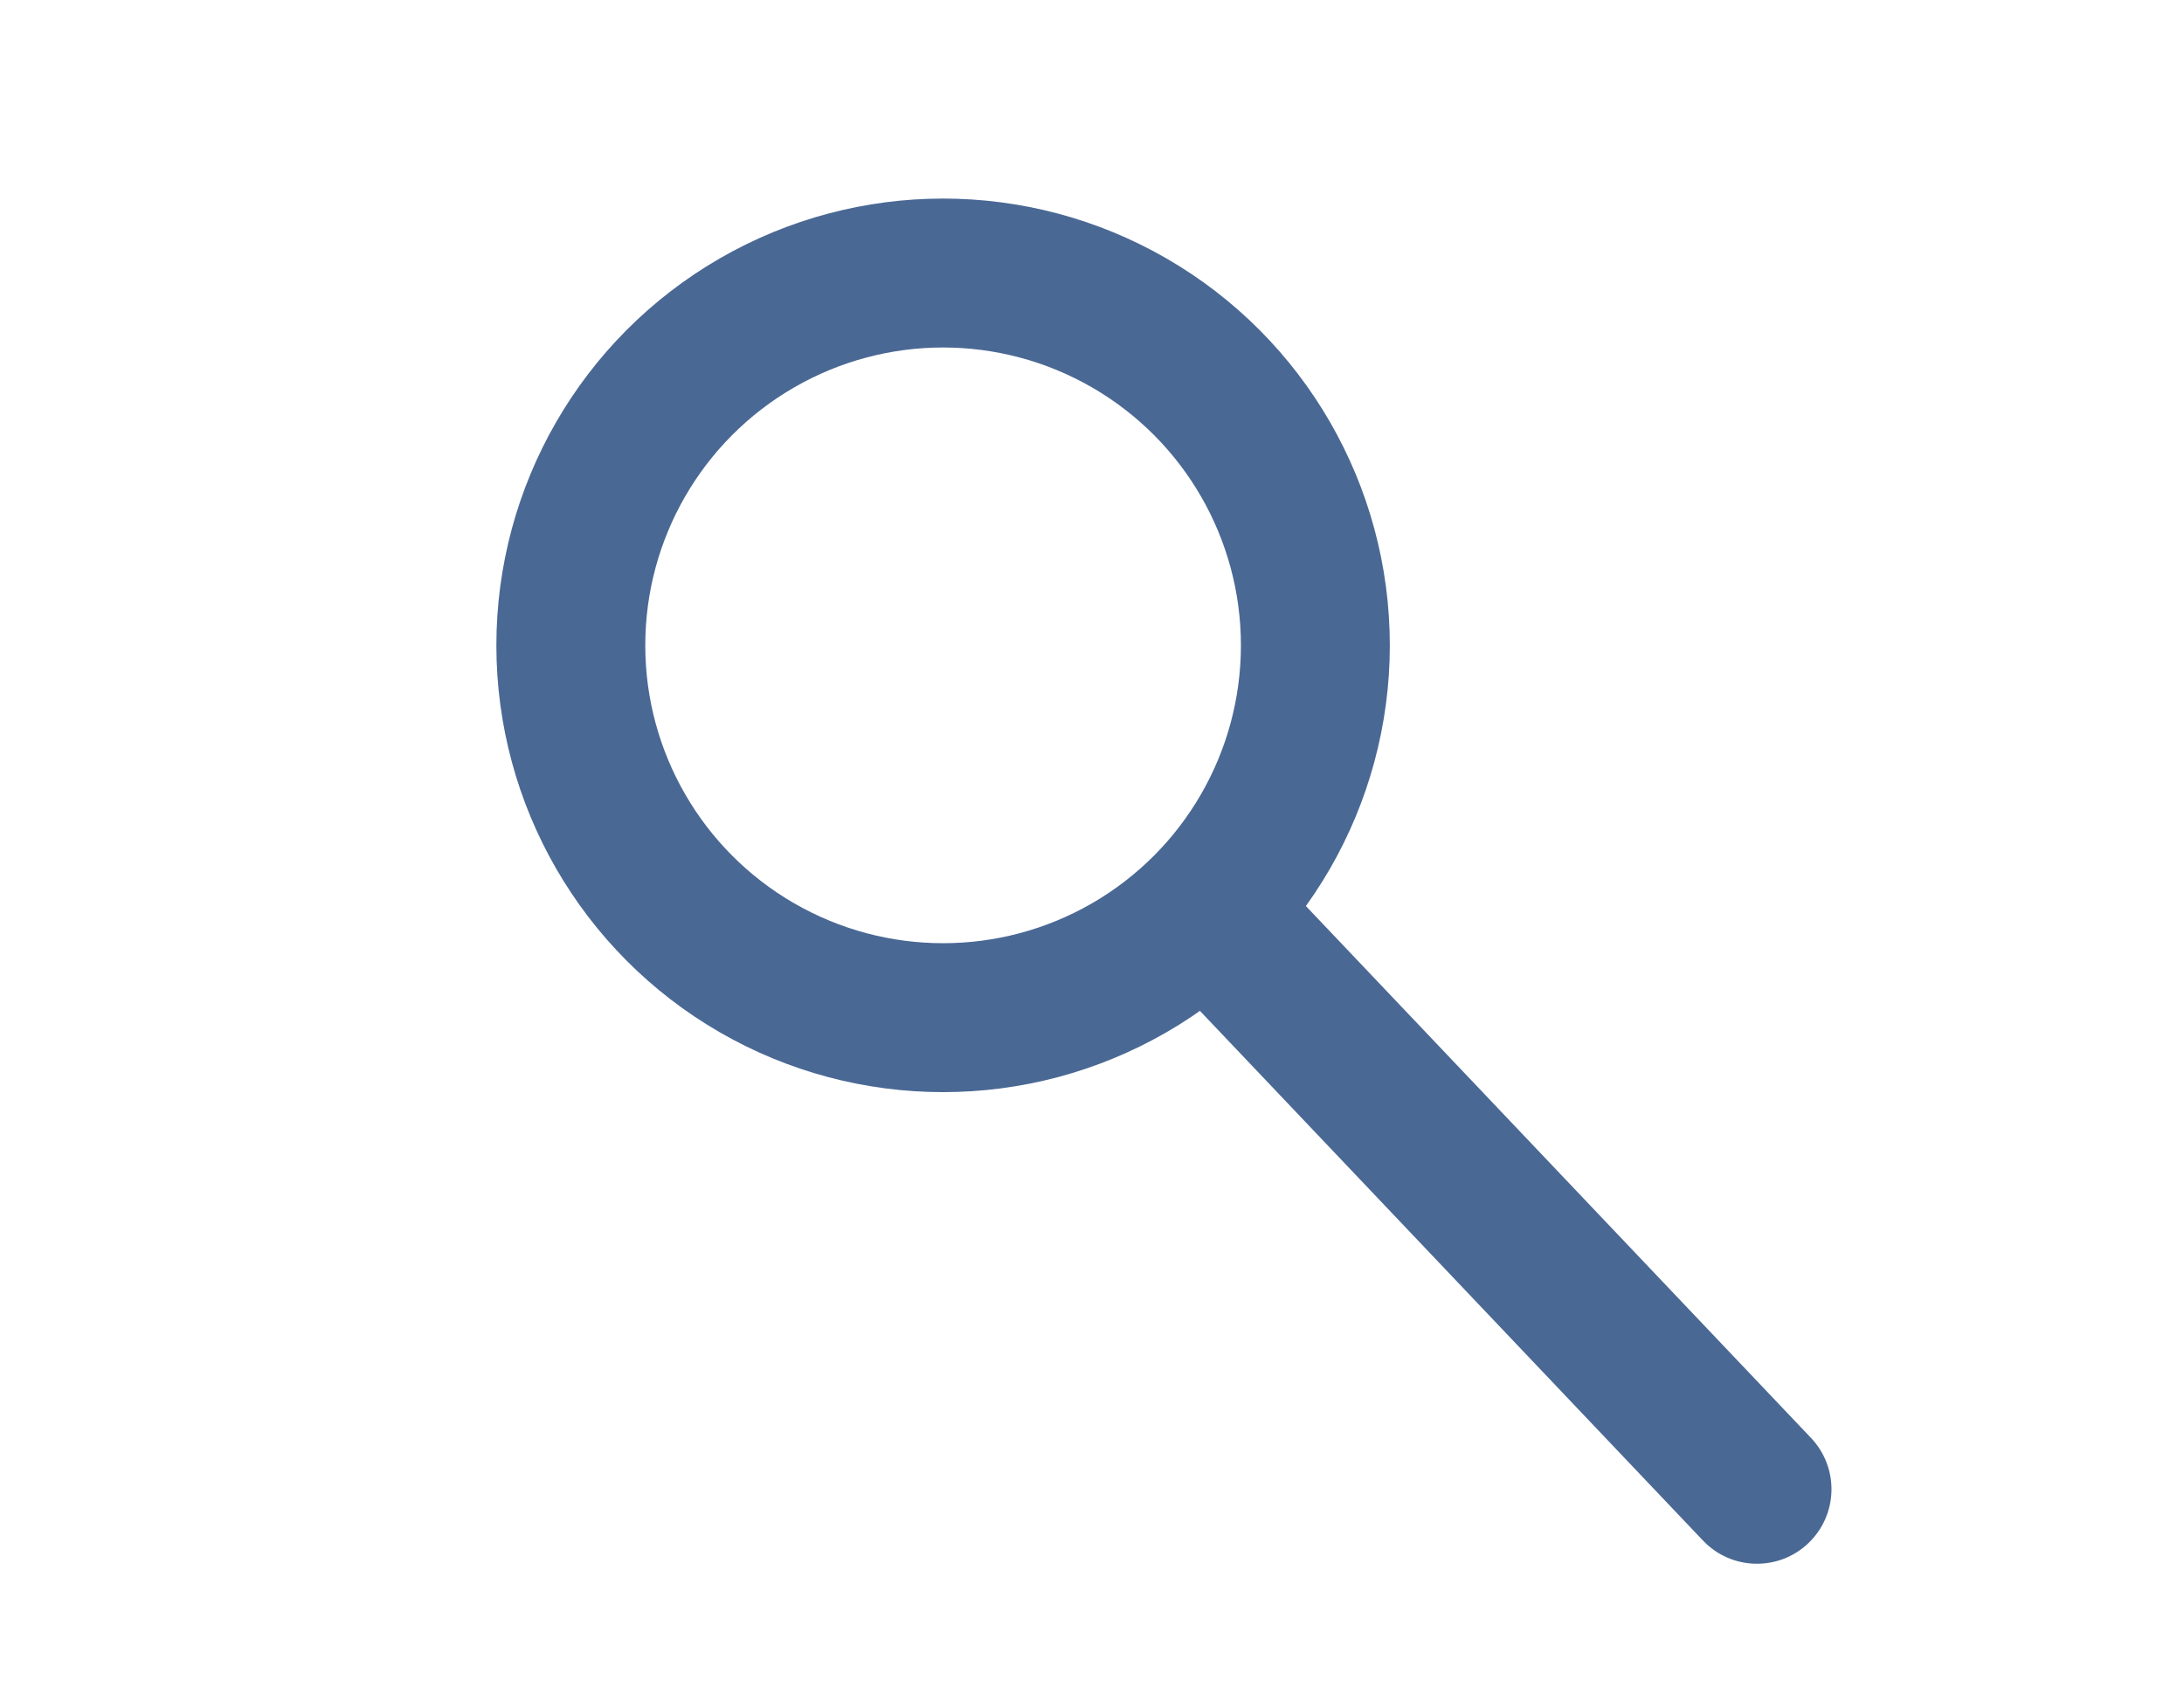
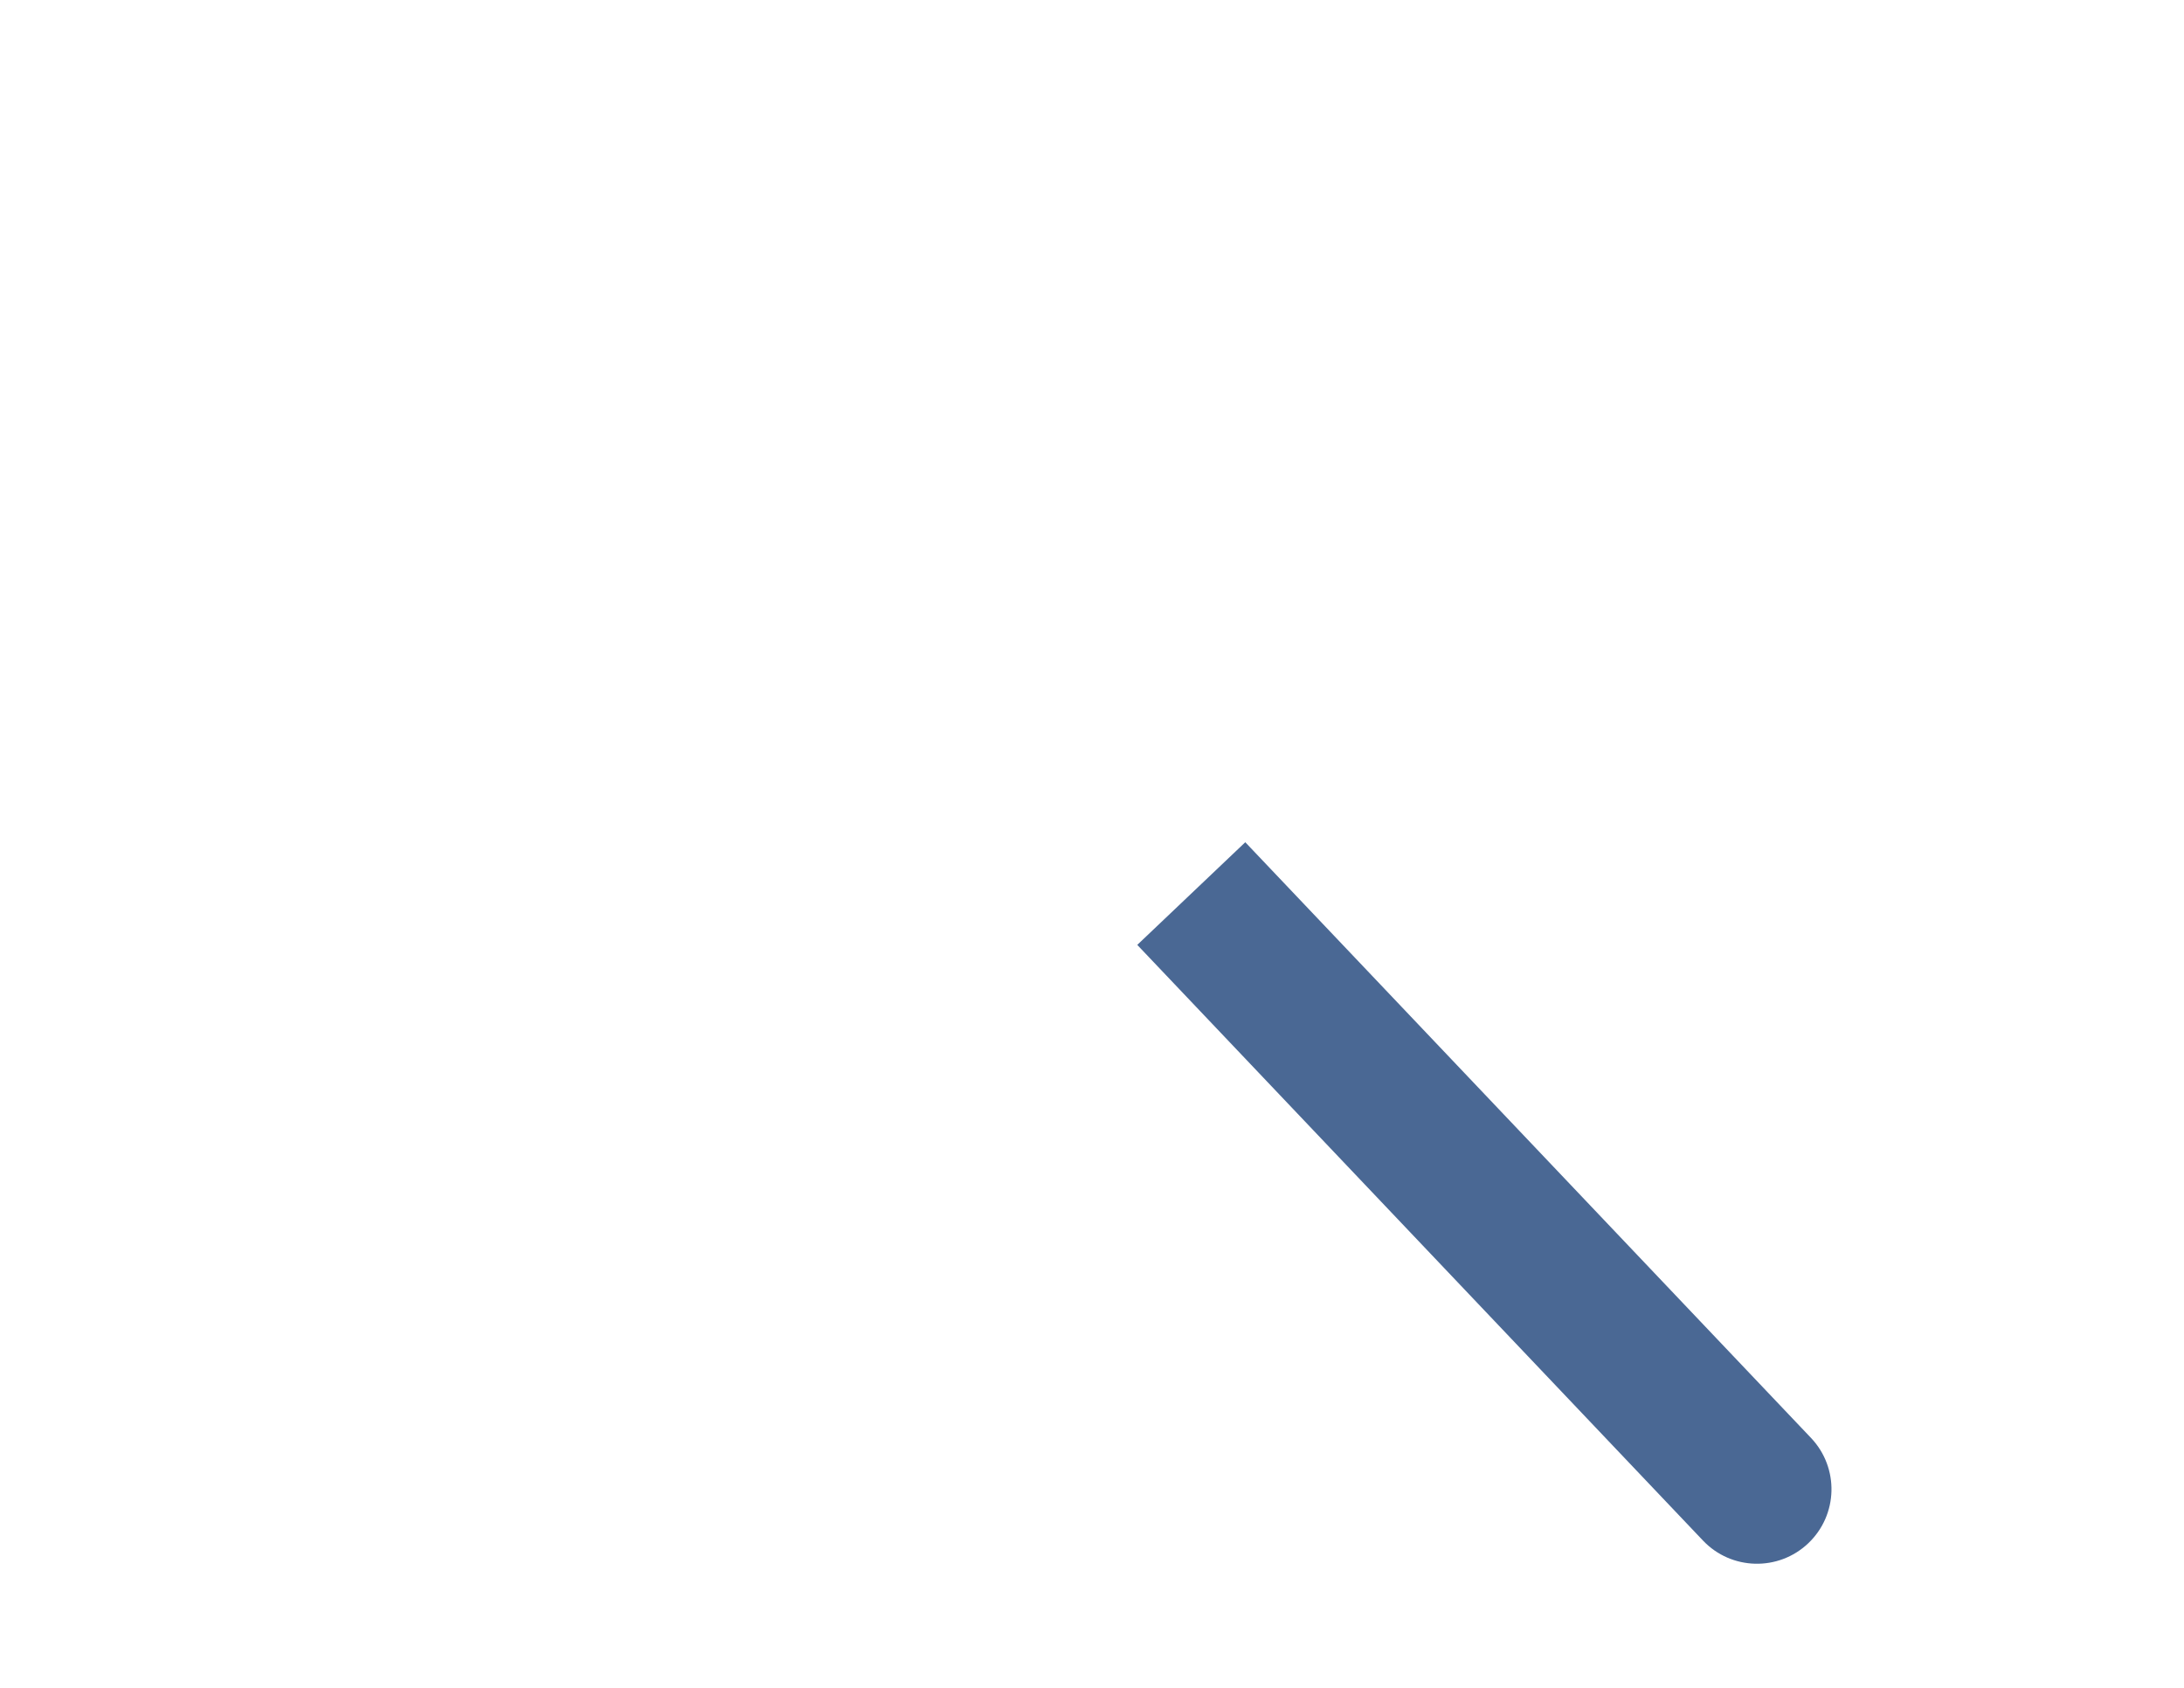
<svg xmlns="http://www.w3.org/2000/svg" width="22" height="17" viewBox="0 0 22 17" fill="none">
-   <circle cx="9.5" cy="6.5" r="3.75" stroke="#4A6894" stroke-width="1.5" />
-   <path d="M17.155 15.517C17.44 15.817 17.915 15.829 18.215 15.544C18.516 15.258 18.528 14.784 18.243 14.483L17.155 15.517ZM11.456 9.517L17.155 15.517L18.243 14.483L12.544 8.483L11.456 9.517Z" fill="#4A6894" />
+   <path d="M17.155 15.517C17.44 15.817 17.915 15.829 18.215 15.544C18.516 15.258 18.528 14.784 18.243 14.483L17.155 15.517ZL17.155 15.517L18.243 14.483L12.544 8.483L11.456 9.517Z" fill="#4A6894" />
</svg>